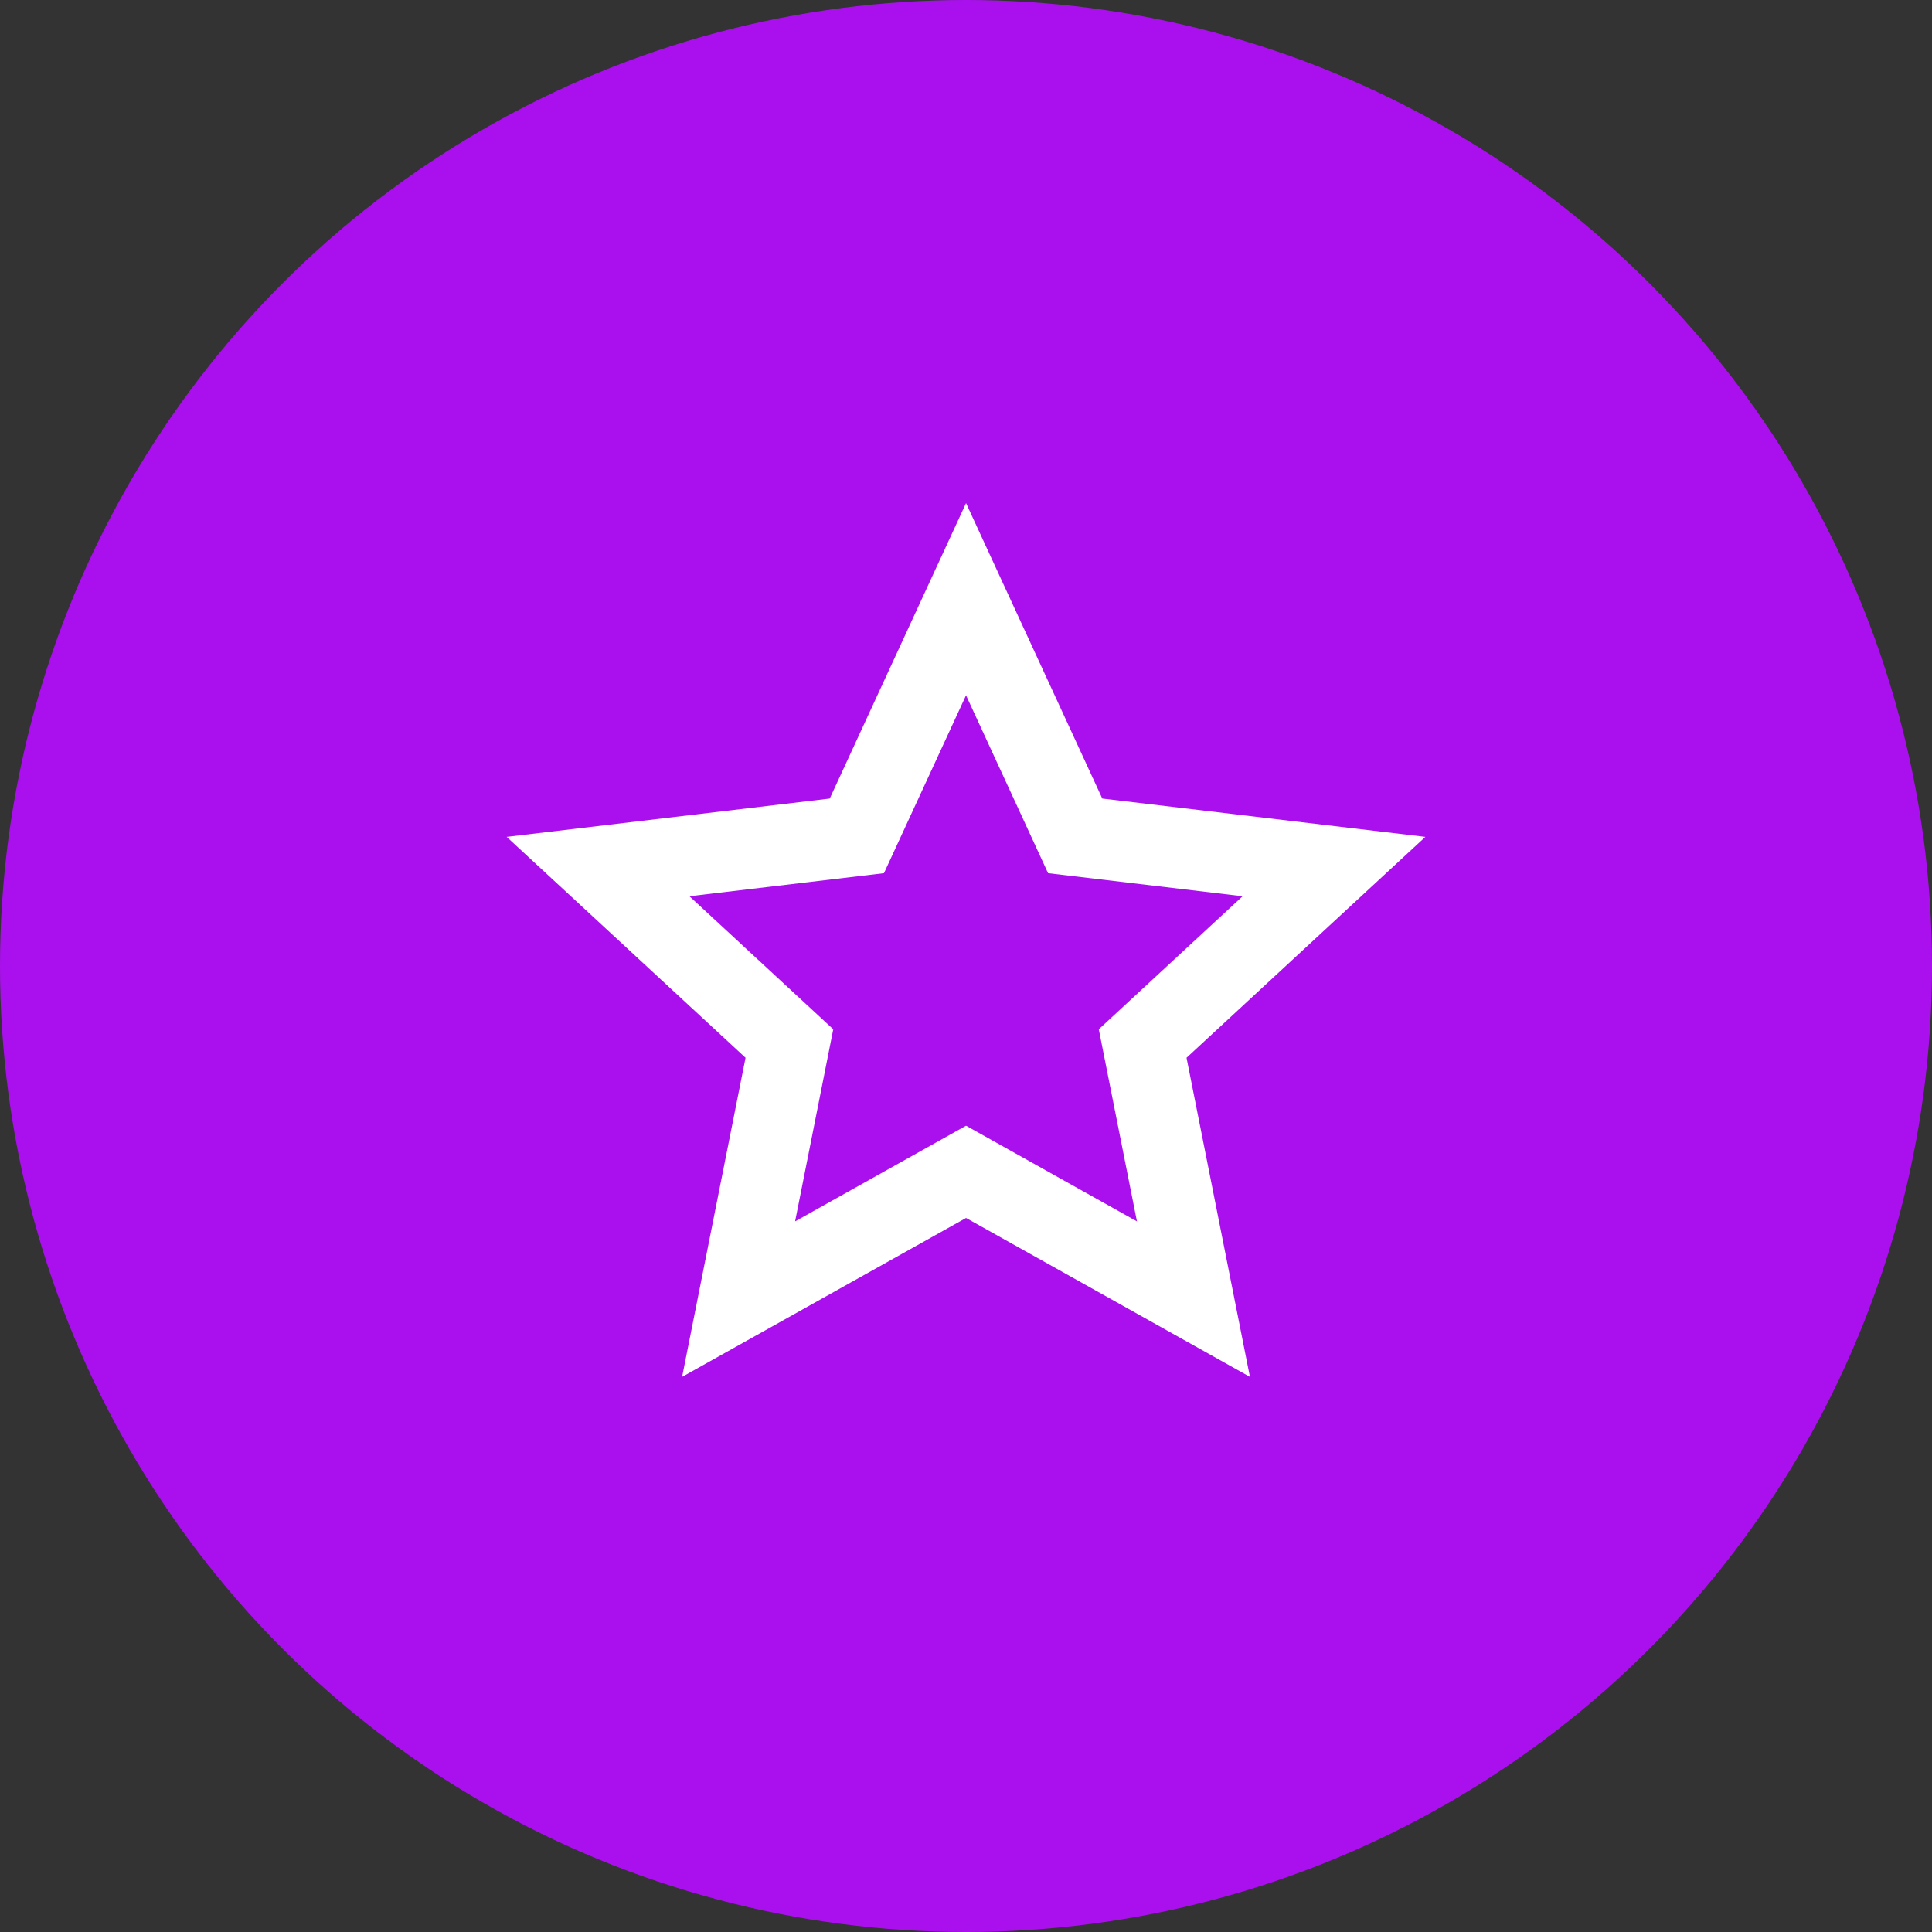
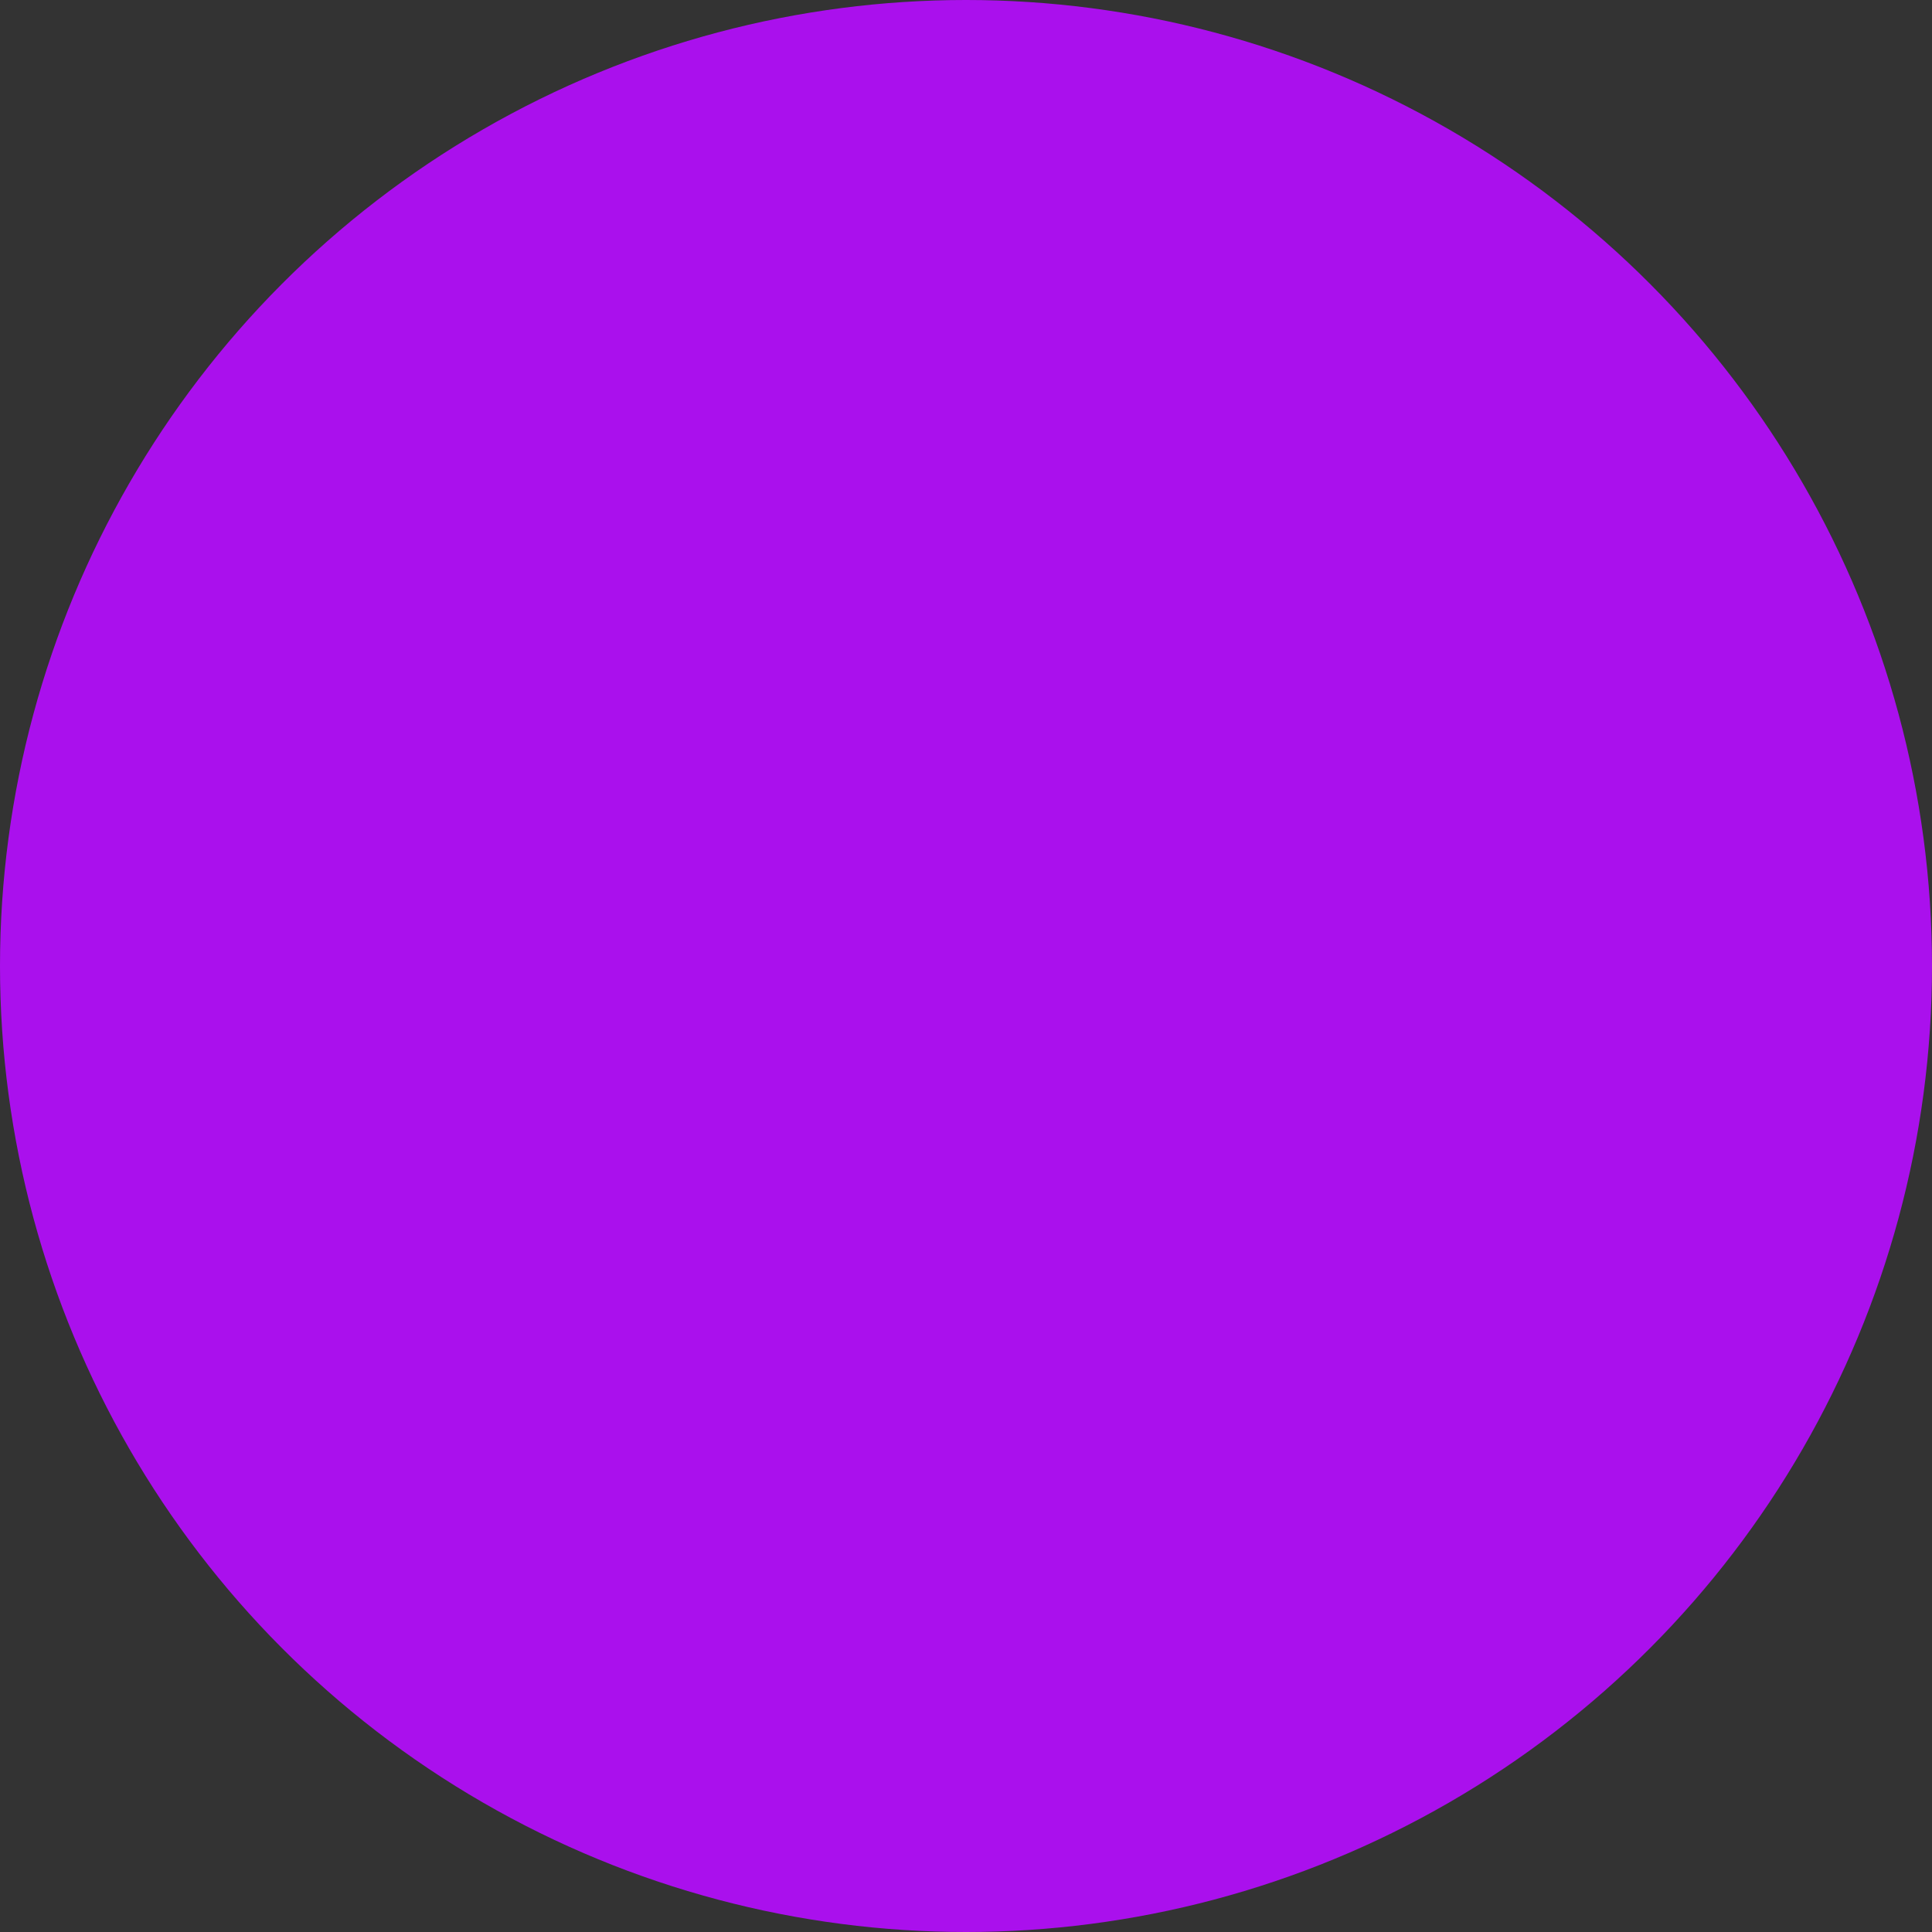
<svg xmlns="http://www.w3.org/2000/svg" width="48" height="48" viewBox="0 0 48 48" fill="none">
  <rect x="0" y="0" width="48" height="48" fill="#333333" stroke="none" />
  <circle cx="24" cy="24" r="24" fill="#AA10ED" />
  <g clip-path="url(#clip0_3888_5406)">
-     <path d="M24.001 30.26L16.947 34.208L18.523 26.28L12.588 20.792L20.615 19.84L24.001 12.5L27.386 19.84L35.413 20.792L29.479 26.28L31.054 34.208L24.001 30.26ZM24.001 27.968L28.247 30.345L27.299 25.572L30.872 22.267L26.039 21.694L24.001 17.275L21.962 21.694L17.129 22.267L20.702 25.572L19.754 30.345L24.001 27.968Z" fill="white" />
-   </g>
+     </g>
  <defs>
    <clipPath id="clip0_3888_5406">
      <rect width="24" height="24" fill="white" transform="translate(12 12)" />
    </clipPath>
  </defs>
</svg>